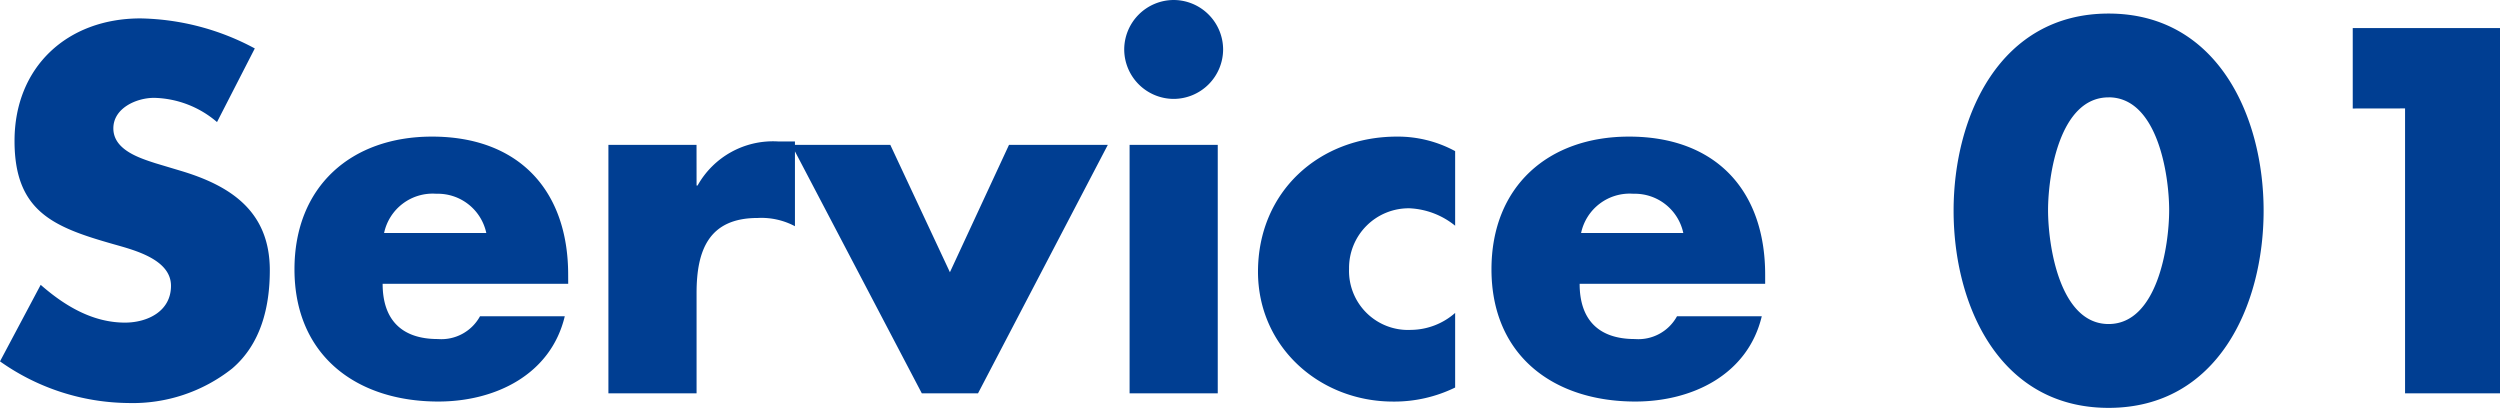
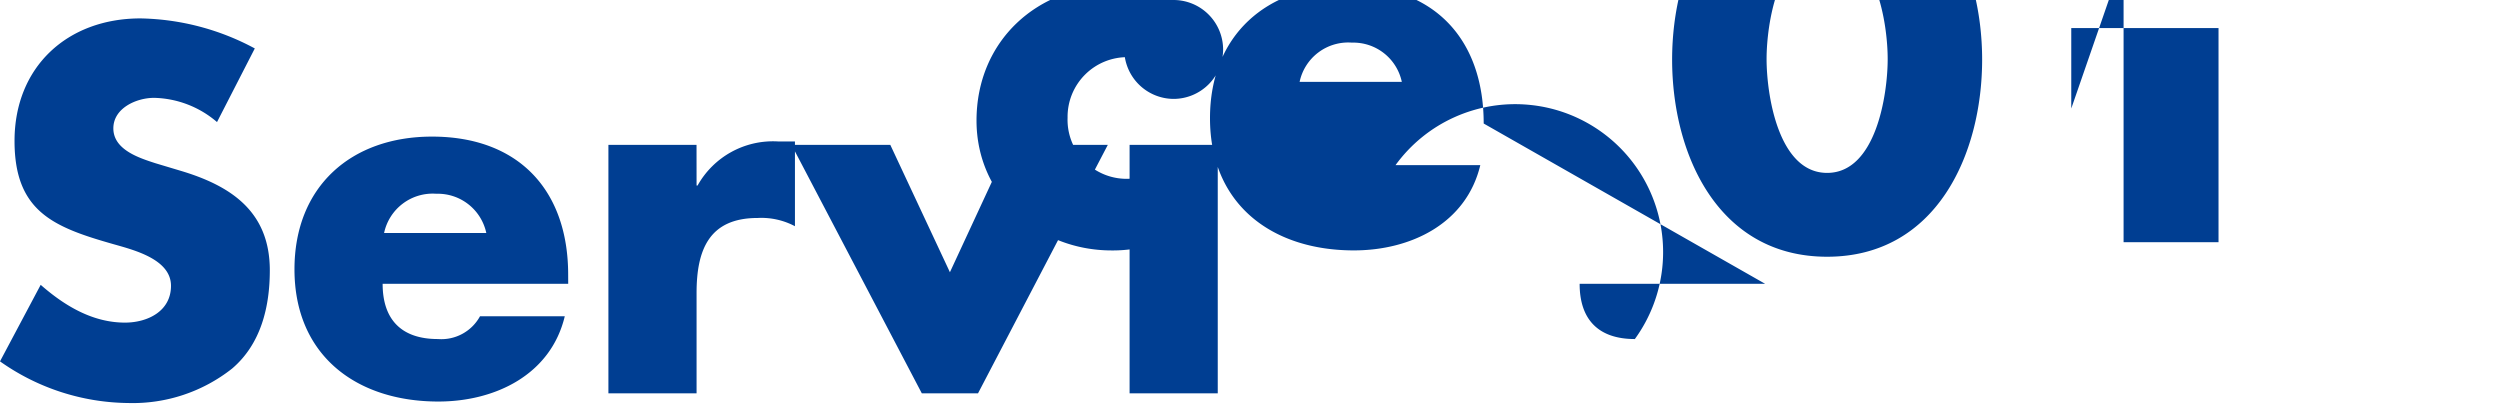
<svg xmlns="http://www.w3.org/2000/svg" width="247.728" height="40.416">
-   <path d="M25.248 4.8A24.753 24.753 0 0013.92 1.824c-7.248 0-12.48 4.8-12.48 12.144 0 7.008 3.888 8.544 9.792 10.224 2.016.576 5.712 1.488 5.712 4.128 0 2.544-2.352 3.648-4.56 3.648-3.216 0-6-1.68-8.352-3.744L0 35.808a22.332 22.332 0 0012.72 4.128 15.878 15.878 0 0010.272-3.408c2.88-2.448 3.744-6.144 3.744-9.744 0-5.856-3.888-8.4-8.928-9.888l-2.4-.72c-1.632-.528-4.176-1.344-4.176-3.456 0-2.016 2.3-3.024 4.032-3.024a9.9 9.9 0 016.24 2.4zM38.06 23.088a4.922 4.922 0 015.184-3.888 4.913 4.913 0 014.944 3.888zm18.24 4.128c0-8.4-4.944-13.68-13.488-13.68-8.016 0-13.632 4.944-13.632 13.152 0 8.5 6.1 13.1 14.256 13.1 5.616 0 11.136-2.64 12.528-8.448h-8.4a4.368 4.368 0 01-4.176 2.256c-3.6 0-5.472-1.92-5.472-5.472h18.388zm12.72-12.864h-8.732v24.624h8.736V29.04c0-4.224 1.2-7.44 6.048-7.44a7.078 7.078 0 013.7.816v-8.4h-1.68a8.556 8.556 0 00-7.968 4.368h-.1zm19.2 0h-9.788l12.912 24.624h5.568l12.864-24.624h-9.792l-5.856 12.624zm32.448 0h-8.736v24.624h8.736zM116.3 0a4.917 4.917 0 00-4.9 4.9 4.917 4.917 0 004.9 4.9 4.917 4.917 0 004.9-4.9 4.917 4.917 0 00-4.896-4.9zm27.892 14.976a11.924 11.924 0 00-5.76-1.44c-7.728 0-13.776 5.472-13.776 13.392 0 7.44 6.1 12.864 13.392 12.864a13.7 13.7 0 006.144-1.392v-7.392a6.709 6.709 0 01-4.368 1.68 5.847 5.847 0 01-6.144-6.048 5.912 5.912 0 016-6 7.72 7.72 0 014.512 1.728zm12.48 8.112a4.922 4.922 0 015.184-3.888 4.913 4.913 0 014.944 3.888zm18.24 4.128c0-8.4-4.944-13.68-13.488-13.68-8.016 0-13.632 4.944-13.632 13.152 0 8.5 6.1 13.1 14.256 13.1 5.616 0 11.136-2.64 12.528-8.448h-8.4A4.368 4.368 0 01162 33.596c-3.6 0-5.472-1.92-5.472-5.472h18.384zm34.032-25.872c-10.752 0-15.36 10.128-15.36 19.536s4.56 19.536 15.36 19.536 15.36-10.128 15.36-19.536-4.608-19.536-15.36-19.536zm0 8.3c4.848 0 6 7.68 6 11.184s-1.152 11.28-6 11.28-6-7.776-6-11.28 1.152-11.18 6-11.18zm29.376 1.1v28.232h9.408V2.784h-14.592v7.968z" fill="#003e92" />
+   <path d="M25.248 4.8A24.753 24.753 0 0013.92 1.824c-7.248 0-12.48 4.8-12.48 12.144 0 7.008 3.888 8.544 9.792 10.224 2.016.576 5.712 1.488 5.712 4.128 0 2.544-2.352 3.648-4.56 3.648-3.216 0-6-1.68-8.352-3.744L0 35.808a22.332 22.332 0 0012.72 4.128 15.878 15.878 0 0010.272-3.408c2.88-2.448 3.744-6.144 3.744-9.744 0-5.856-3.888-8.4-8.928-9.888l-2.4-.72c-1.632-.528-4.176-1.344-4.176-3.456 0-2.016 2.3-3.024 4.032-3.024a9.9 9.9 0 016.24 2.4zM38.06 23.088a4.922 4.922 0 015.184-3.888 4.913 4.913 0 014.944 3.888zm18.24 4.128c0-8.4-4.944-13.68-13.488-13.68-8.016 0-13.632 4.944-13.632 13.152 0 8.5 6.1 13.1 14.256 13.1 5.616 0 11.136-2.64 12.528-8.448h-8.4a4.368 4.368 0 01-4.176 2.256c-3.6 0-5.472-1.92-5.472-5.472h18.388zm12.72-12.864h-8.732v24.624h8.736V29.04c0-4.224 1.2-7.44 6.048-7.44a7.078 7.078 0 013.7.816v-8.4h-1.68a8.556 8.556 0 00-7.968 4.368h-.1zm19.2 0h-9.788l12.912 24.624h5.568l12.864-24.624h-9.792l-5.856 12.624zm32.448 0h-8.736v24.624h8.736zM116.3 0a4.917 4.917 0 00-4.9 4.9 4.917 4.917 0 004.9 4.9 4.917 4.917 0 004.9-4.9 4.917 4.917 0 00-4.896-4.9za11.924 11.924 0 00-5.76-1.44c-7.728 0-13.776 5.472-13.776 13.392 0 7.44 6.1 12.864 13.392 12.864a13.7 13.7 0 006.144-1.392v-7.392a6.709 6.709 0 01-4.368 1.68 5.847 5.847 0 01-6.144-6.048 5.912 5.912 0 016-6 7.72 7.72 0 014.512 1.728zm12.48 8.112a4.922 4.922 0 015.184-3.888 4.913 4.913 0 014.944 3.888zm18.24 4.128c0-8.4-4.944-13.68-13.488-13.68-8.016 0-13.632 4.944-13.632 13.152 0 8.5 6.1 13.1 14.256 13.1 5.616 0 11.136-2.64 12.528-8.448h-8.4A4.368 4.368 0 01162 33.596c-3.6 0-5.472-1.92-5.472-5.472h18.384zm34.032-25.872c-10.752 0-15.36 10.128-15.36 19.536s4.56 19.536 15.36 19.536 15.36-10.128 15.36-19.536-4.608-19.536-15.36-19.536zm0 8.3c4.848 0 6 7.68 6 11.184s-1.152 11.28-6 11.28-6-7.776-6-11.28 1.152-11.18 6-11.18zm29.376 1.1v28.232h9.408V2.784h-14.592v7.968z" fill="#003e92" />
</svg>